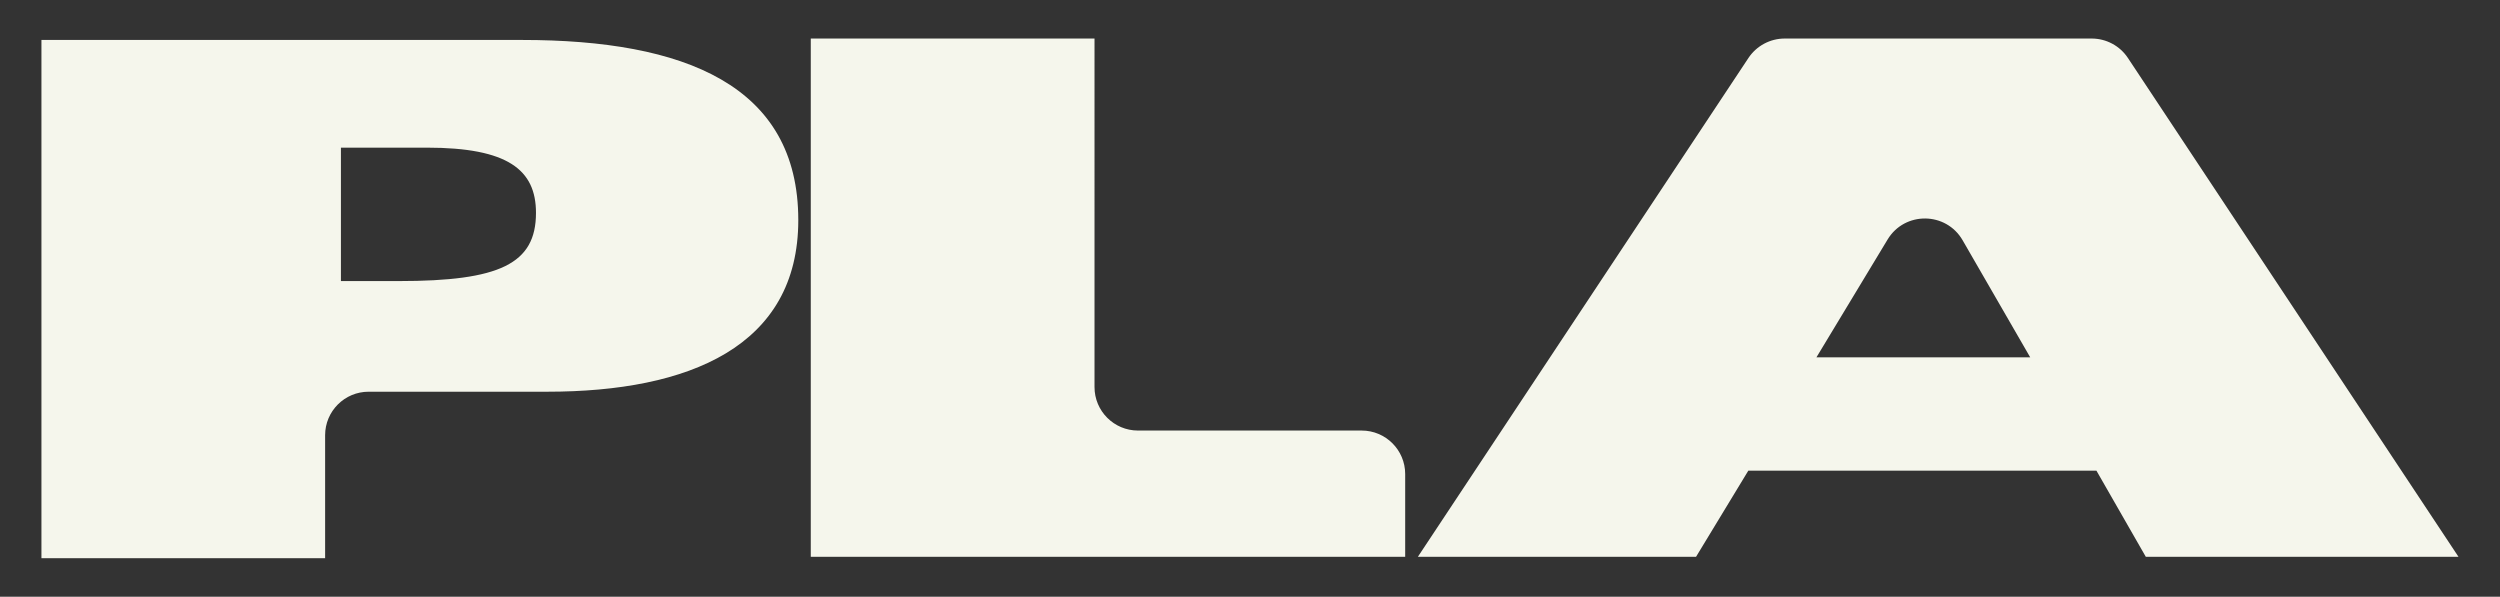
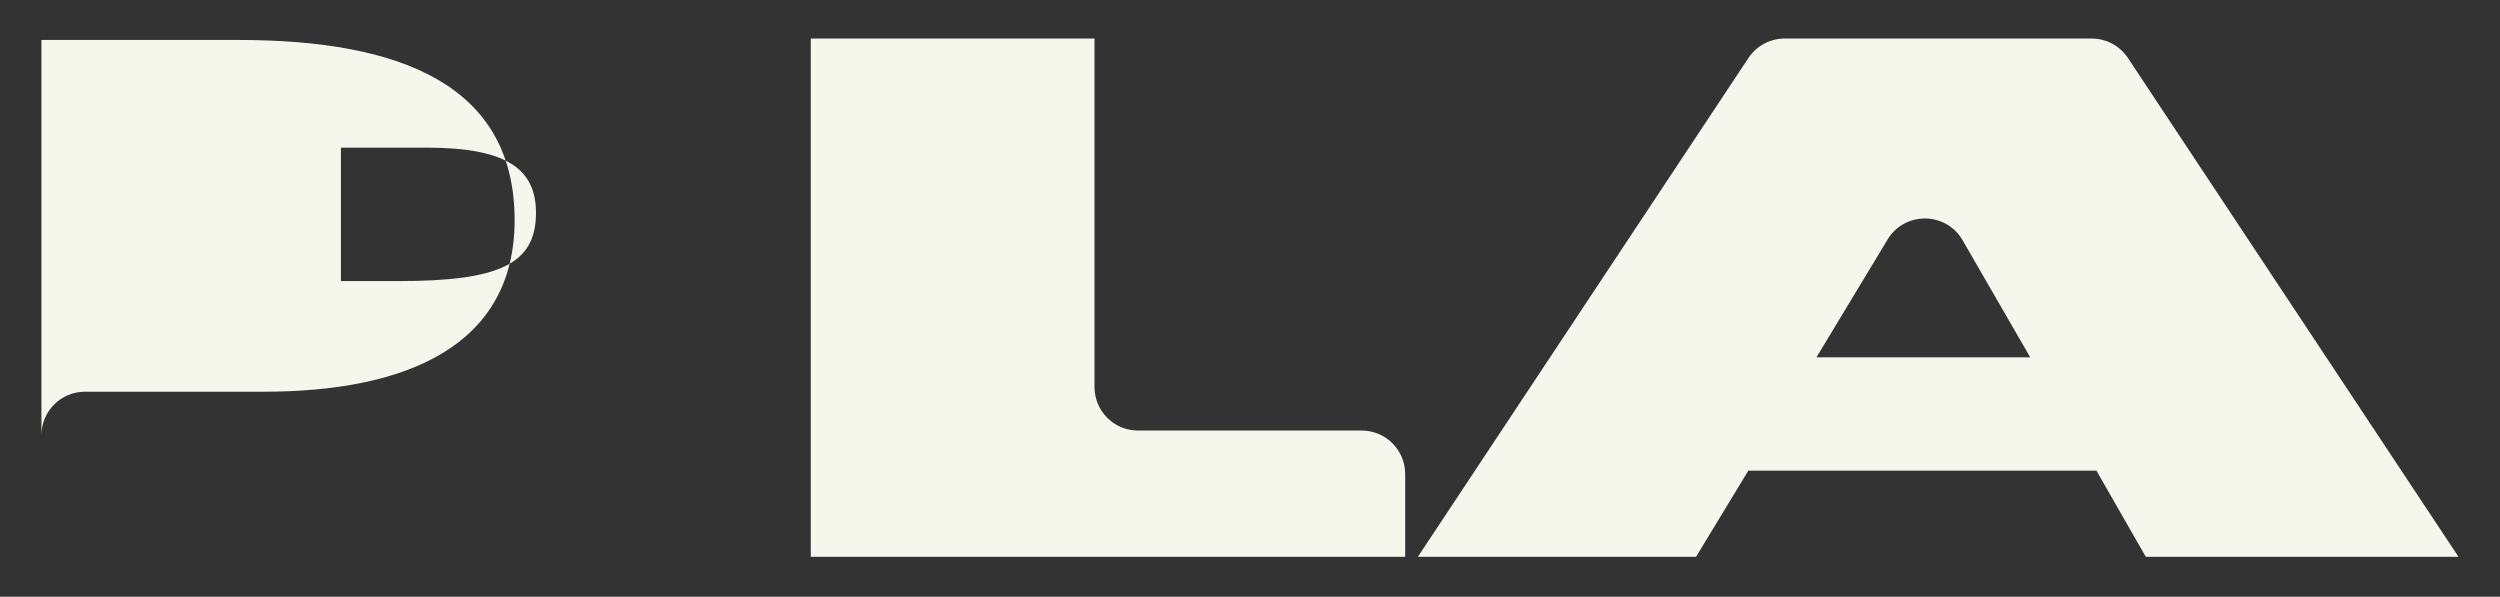
<svg xmlns="http://www.w3.org/2000/svg" id="GUIDE" viewBox="0 0 422.31 100.8">
  <rect x="0" y="0" width="422.31" height="100.8" fill="#333333" stroke="none" />
  <defs>
    <style>
      .cls-1 {
        fill: #f5f6ec;
        stroke-width: 0px;
      }
    </style>
  </defs>
-   <path class="cls-1" d="M239.51,94.06h46.99l8.83-14.55h58.81l8.34,14.55h52.82l-55.84-84.26c-1.36-2.06-3.66-3.29-6.13-3.29h-51.85c-2.47,0-4.77,1.24-6.13,3.29l-55.84,84.26ZM306.84,60.36l12.02-19.9c2.89-4.79,9.87-4.72,12.67.12l11.42,19.78h-36.1ZM136.95,94.06h100.42v-13.98c0-4.06-3.29-7.35-7.35-7.35h-37.78c-4.06,0-7.35-3.29-7.35-7.35V6.51h-47.93v87.55ZM57.59,24.94h14.51c13.71,0,18.44,3.75,18.44,11.02,0,8.62-6.14,11.52-23.17,11.52h-9.78v-22.55ZM7,94.29h47.92v-20.77c0-4.06,3.29-7.35,7.35-7.35h30.17c23.96,0,42.41-7.64,42.41-28.99,0-22.8-19.23-30.43-46.66-30.43H7v87.55Z" />
+   <path class="cls-1" d="M239.51,94.06h46.99l8.83-14.55h58.81l8.34,14.55h52.82l-55.84-84.26c-1.36-2.06-3.66-3.29-6.13-3.29h-51.85c-2.47,0-4.77,1.24-6.13,3.29l-55.84,84.26ZM306.84,60.36l12.02-19.9c2.89-4.79,9.87-4.72,12.67.12l11.42,19.78h-36.1ZM136.95,94.06h100.42v-13.98c0-4.06-3.29-7.35-7.35-7.35h-37.78c-4.06,0-7.35-3.29-7.35-7.35V6.51h-47.93v87.55ZM57.59,24.94h14.51c13.71,0,18.44,3.75,18.44,11.02,0,8.62-6.14,11.52-23.17,11.52h-9.78v-22.55ZM7,94.29v-20.77c0-4.06,3.29-7.35,7.35-7.35h30.17c23.96,0,42.41-7.64,42.41-28.99,0-22.8-19.23-30.43-46.66-30.43H7v87.55Z" />
</svg>